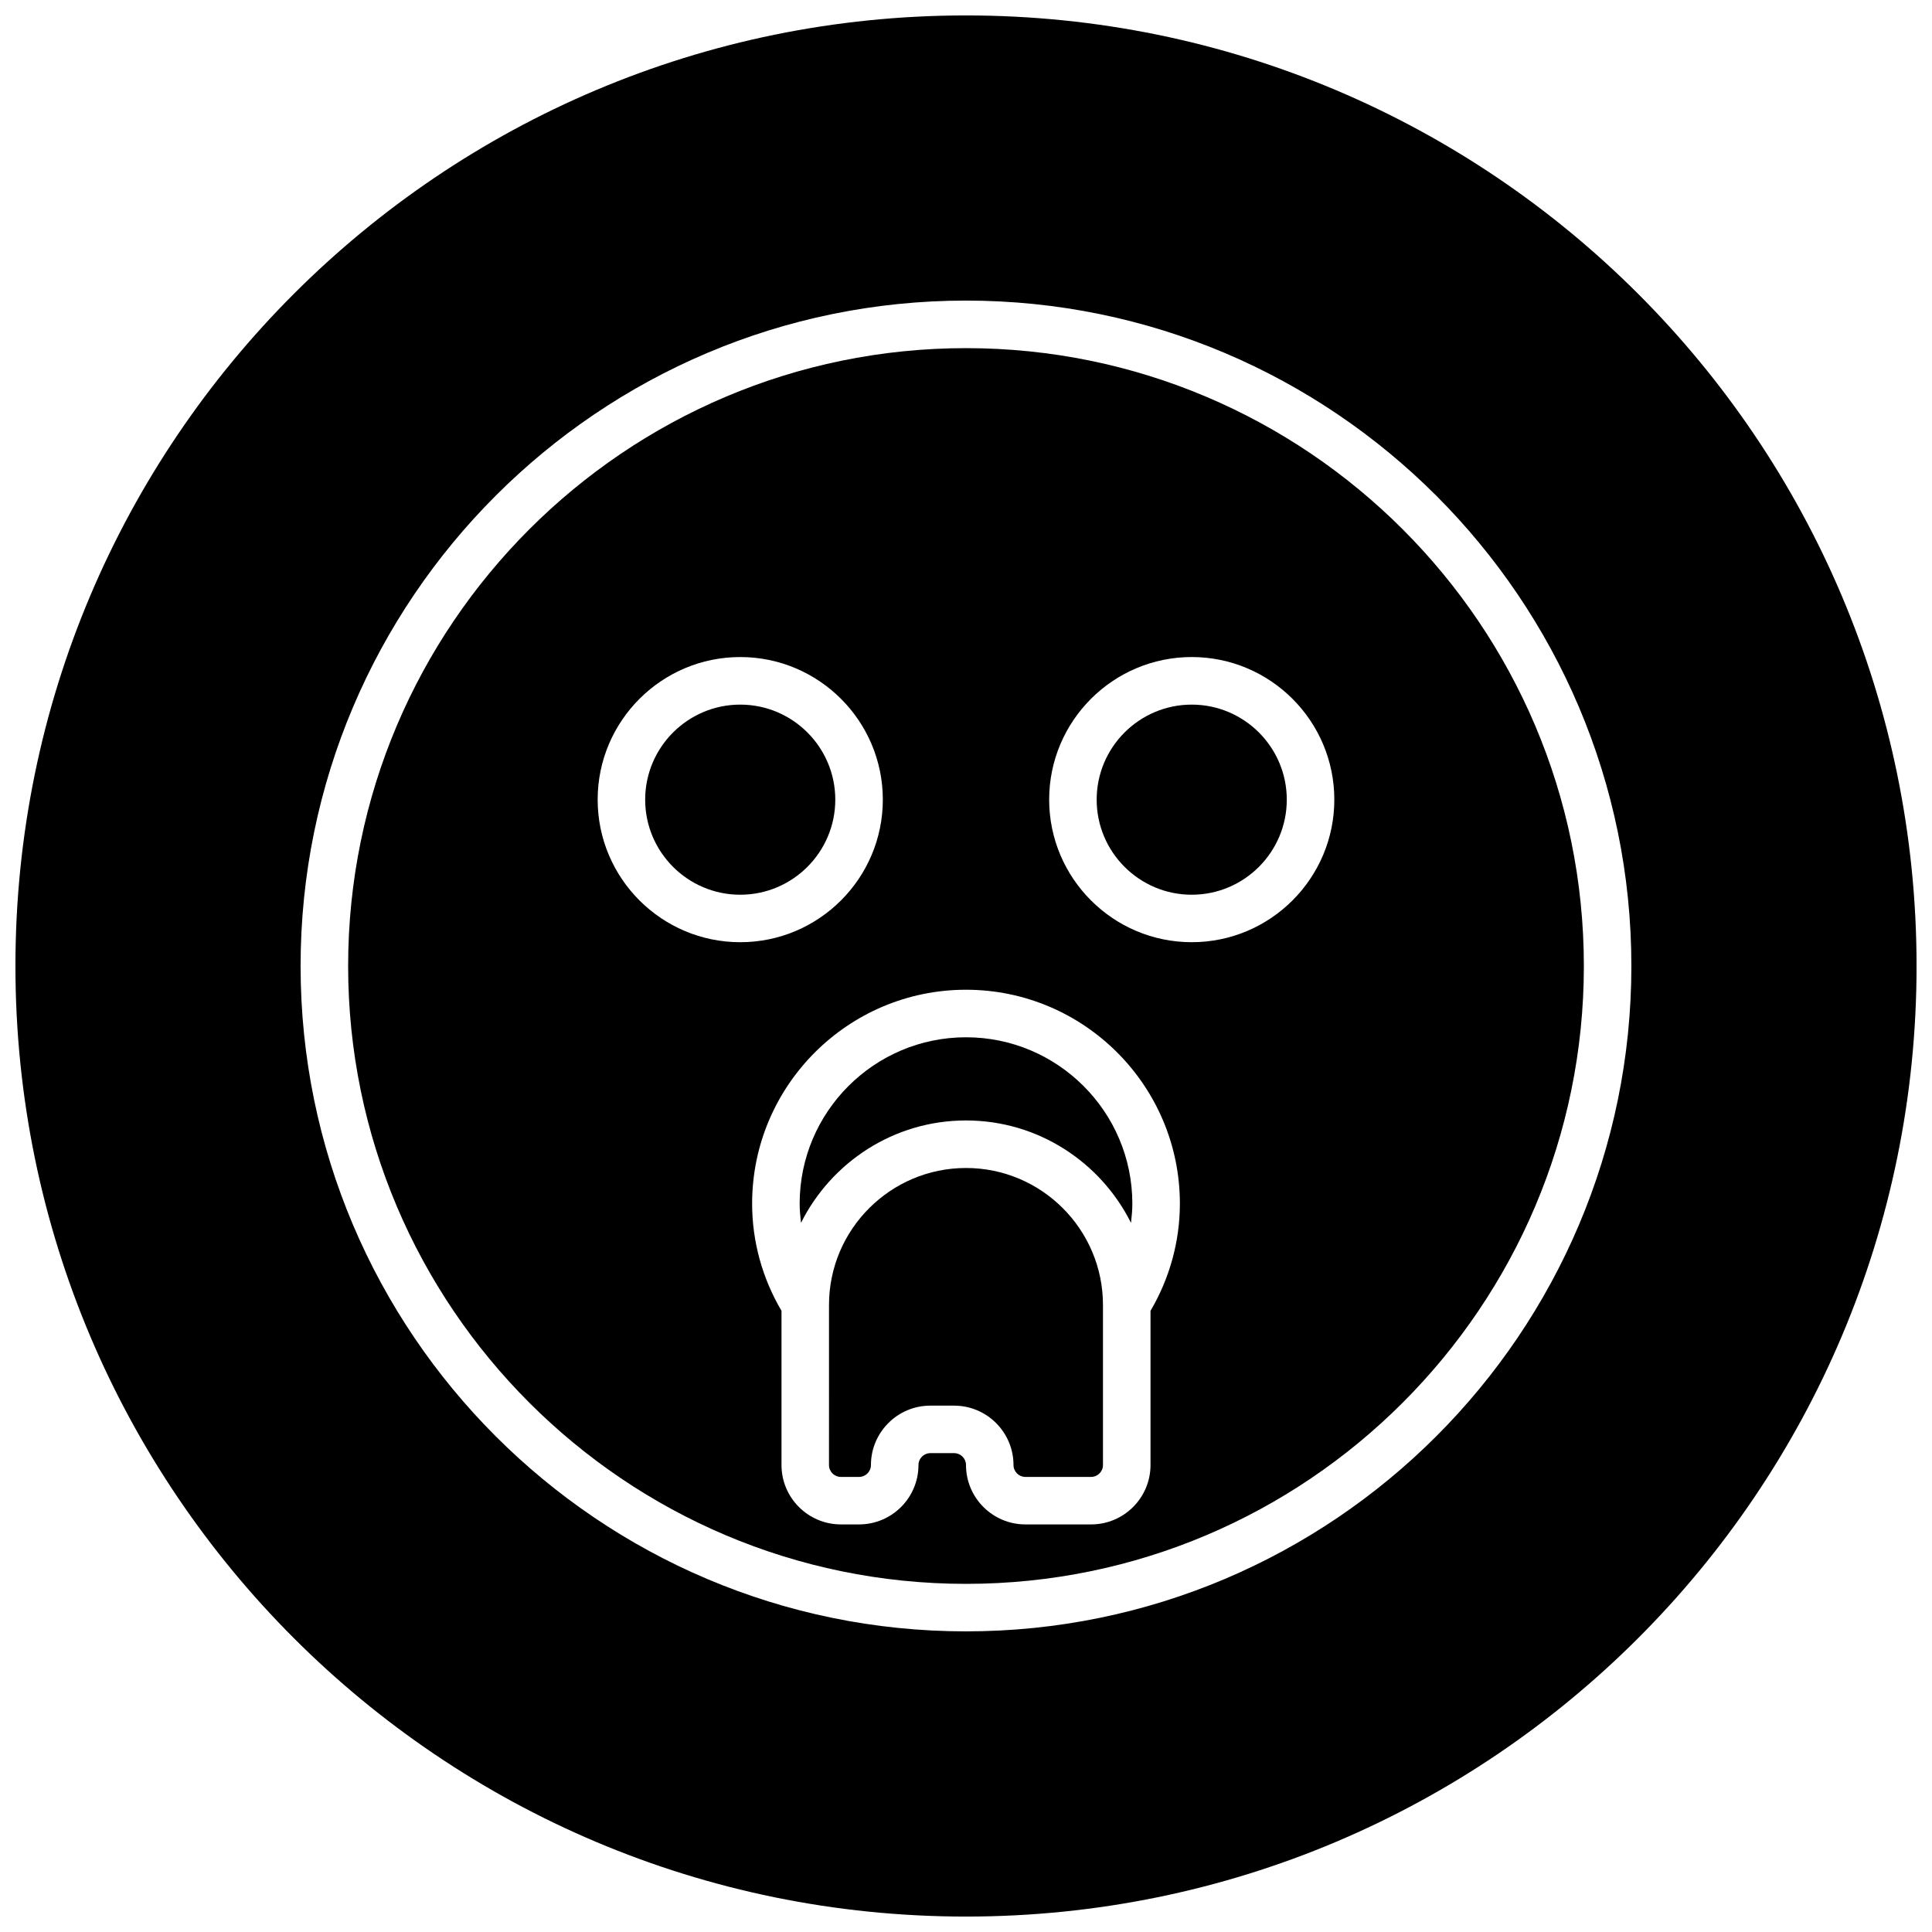
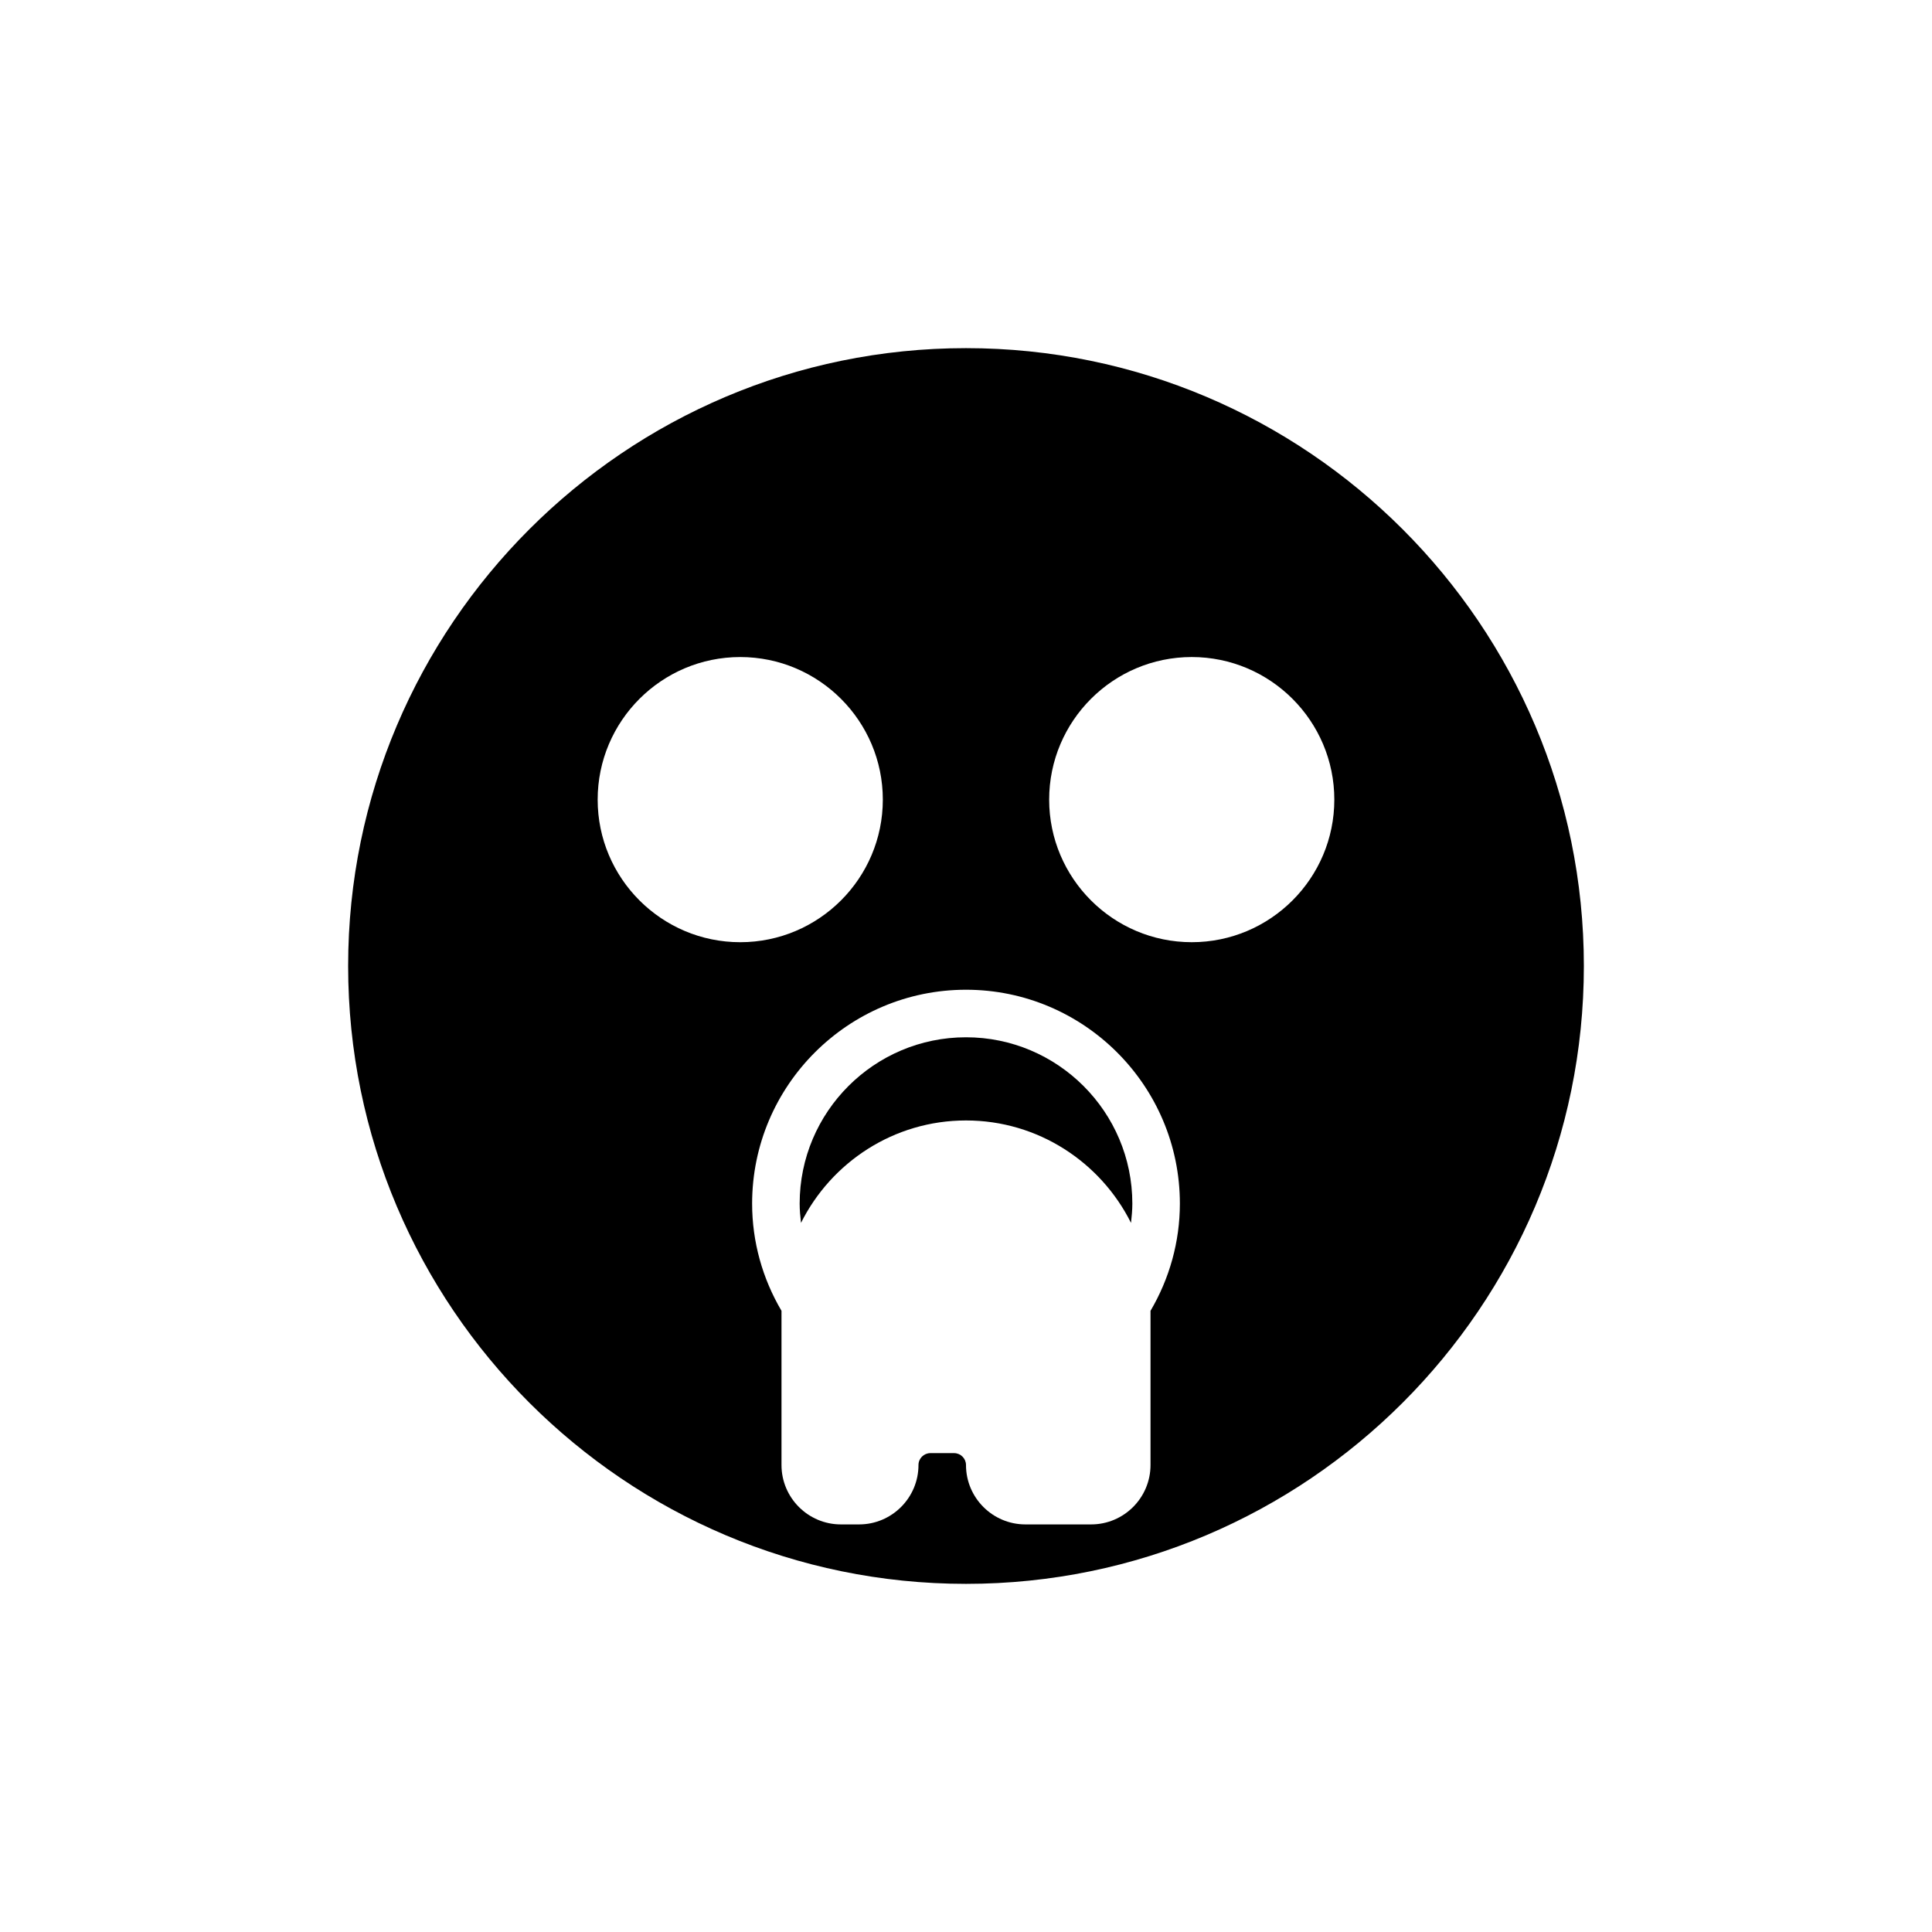
<svg xmlns="http://www.w3.org/2000/svg" width="800px" height="800px" version="1.1" viewBox="144 144 512 512">
  <defs>
    <clipPath id="a">
      <path d="m148.09 148.09h503.81v503.81h-503.81z" />
    </clipPath>
  </defs>
-   <path d="m340.17 330.73c-13.895 0-25.191 11.305-25.191 25.191s11.297 25.191 25.191 25.191 25.191-11.305 25.191-25.191c0-13.891-11.297-25.191-25.191-25.191z" />
-   <path d="m459.82 330.73c-13.895 0-25.191 11.305-25.191 25.191s11.297 25.191 25.191 25.191 25.191-11.305 25.191-25.191c0-13.891-11.297-25.191-25.191-25.191z" />
  <g clip-path="url(#a)">
-     <path d="m400 148.09c-139.12 0-251.91 112.78-251.91 251.91 0 139.12 112.78 251.91 251.91 251.91 139.12 0 251.91-112.78 251.91-251.91-0.004-139.12-112.79-251.91-251.91-251.91zm0 428.24c-97.238 0-176.34-79.098-176.34-176.33 0-97.238 79.098-176.34 176.34-176.34 97.234 0 176.33 79.098 176.33 176.34 0 97.234-79.098 176.33-176.33 176.33z" />
-   </g>
-   <path d="m400 236.26c-90.293 0-163.74 73.453-163.74 163.74s73.445 163.74 163.74 163.74c90.289 0 163.74-73.457 163.74-163.74 0-90.285-73.449-163.74-163.74-163.74zm-97.613 119.65c0-20.836 16.949-37.785 37.785-37.785s37.785 16.949 37.785 37.785c0 20.836-16.949 37.785-37.785 37.785-20.84 0-37.785-16.945-37.785-37.785zm146.51 135.47v40.863c0 8.684-7.062 15.742-15.742 15.742h-17.414c-8.684 0-15.742-7.062-15.742-15.742 0-1.738-1.418-3.148-3.148-3.148h-6.297c-1.73 0-3.148 1.41-3.148 3.148 0 8.684-7.062 15.742-15.742 15.742h-4.816c-8.684 0-15.742-7.062-15.742-15.742v-40.863c-5.039-8.559-7.785-18.297-7.785-28.41 0-31.25 25.426-56.68 56.68-56.68 31.25 0 56.68 25.426 56.68 56.68-0.004 10.113-2.75 19.852-7.781 28.41zm10.926-97.688c-20.836 0-37.785-16.949-37.785-37.785 0-20.836 16.949-37.785 37.785-37.785 20.836 0 37.785 16.949 37.785 37.785 0.004 20.84-16.945 37.785-37.785 37.785z" />
-   <path d="m400 453.53c-20.02 0-36.305 16.289-36.305 36.305l-0.004 42.418c0 1.738 1.418 3.148 3.148 3.148h4.82c1.73 0 3.148-1.41 3.148-3.148 0-8.684 7.062-15.742 15.742-15.742h6.297c8.684 0 15.742 7.062 15.742 15.742 0 1.738 1.418 3.148 3.148 3.148h17.414c1.73 0 3.148-1.41 3.148-3.148v-42.414c0.004-20.02-16.285-36.309-36.301-36.309z" />
+     </g>
+   <path d="m400 236.26c-90.293 0-163.74 73.453-163.74 163.74s73.445 163.74 163.74 163.74c90.289 0 163.74-73.457 163.74-163.74 0-90.285-73.449-163.74-163.74-163.74zm-97.613 119.65c0-20.836 16.949-37.785 37.785-37.785s37.785 16.949 37.785 37.785c0 20.836-16.949 37.785-37.785 37.785-20.84 0-37.785-16.945-37.785-37.785m146.51 135.47v40.863c0 8.684-7.062 15.742-15.742 15.742h-17.414c-8.684 0-15.742-7.062-15.742-15.742 0-1.738-1.418-3.148-3.148-3.148h-6.297c-1.73 0-3.148 1.41-3.148 3.148 0 8.684-7.062 15.742-15.742 15.742h-4.816c-8.684 0-15.742-7.062-15.742-15.742v-40.863c-5.039-8.559-7.785-18.297-7.785-28.41 0-31.25 25.426-56.68 56.68-56.68 31.25 0 56.68 25.426 56.68 56.68-0.004 10.113-2.75 19.852-7.781 28.41zm10.926-97.688c-20.836 0-37.785-16.949-37.785-37.785 0-20.836 16.949-37.785 37.785-37.785 20.836 0 37.785 16.949 37.785 37.785 0.004 20.84-16.945 37.785-37.785 37.785z" />
  <path d="m400 418.89c-24.309 0-44.082 19.773-44.082 44.082 0 1.715 0.164 3.418 0.355 5.102 8.027-16.059 24.59-27.141 43.727-27.141s35.699 11.082 43.73 27.145c0.188-1.688 0.352-3.387 0.352-5.102 0-24.312-19.773-44.086-44.082-44.086z" />
</svg>